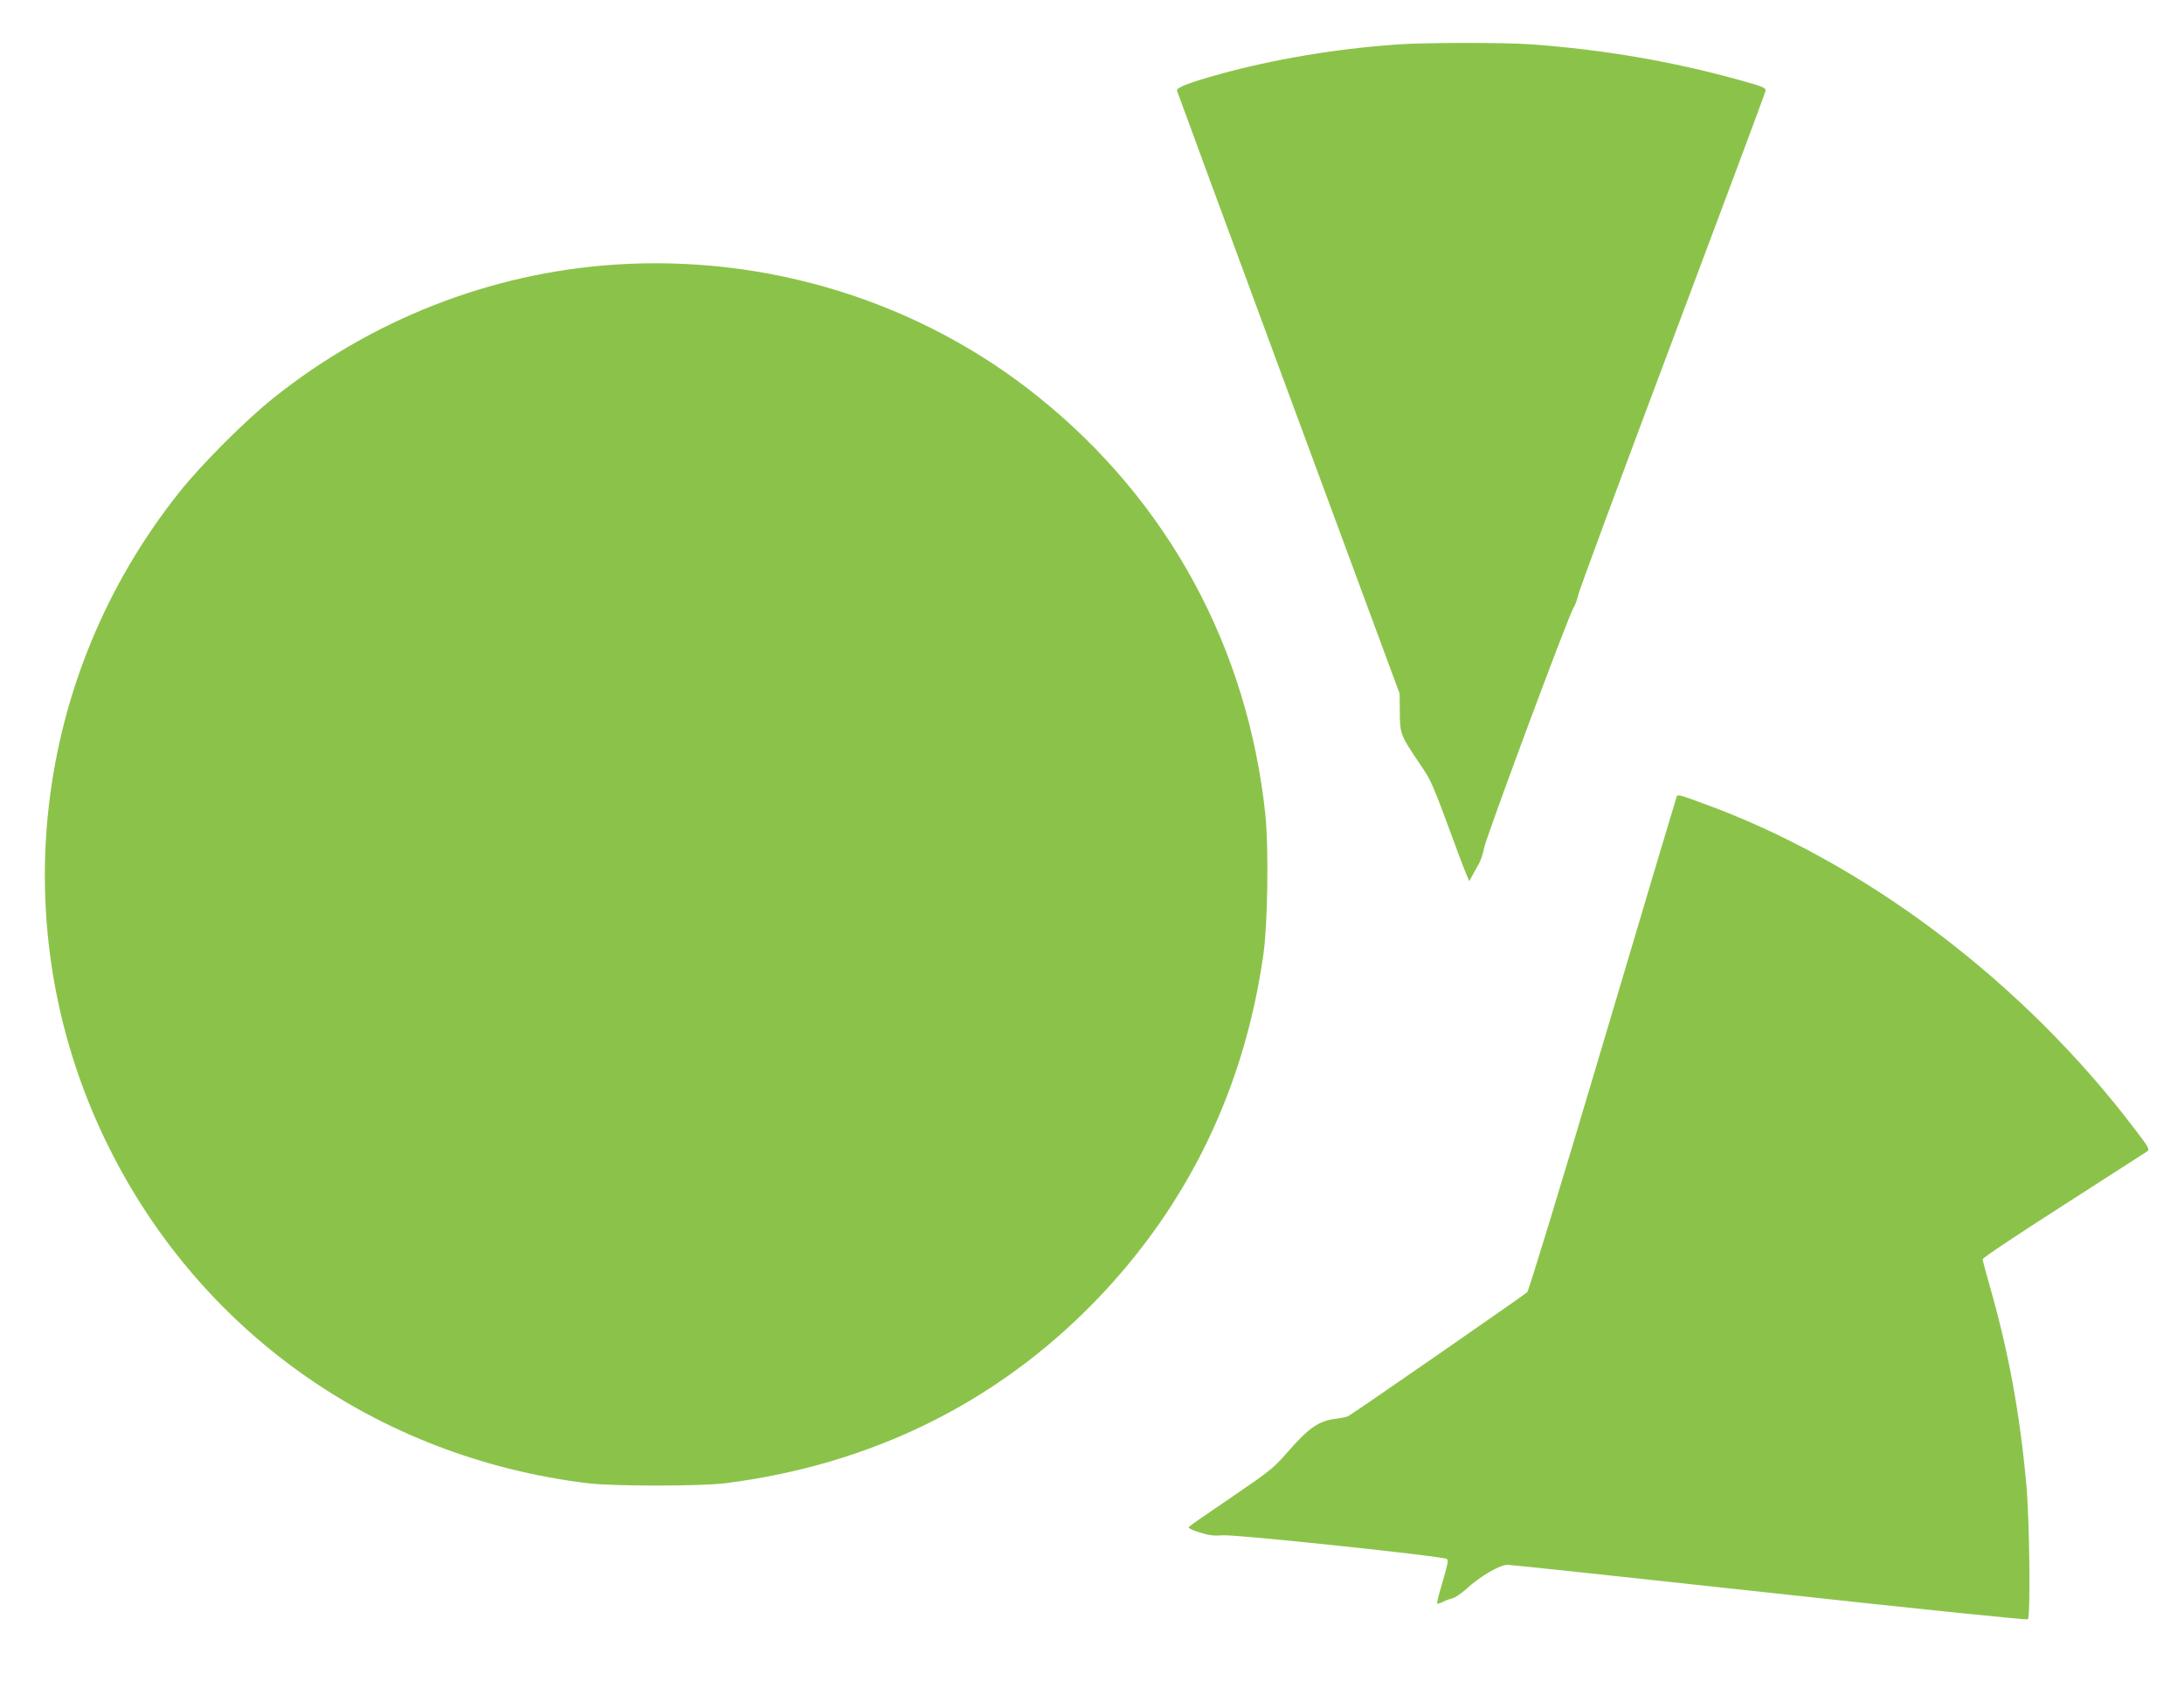
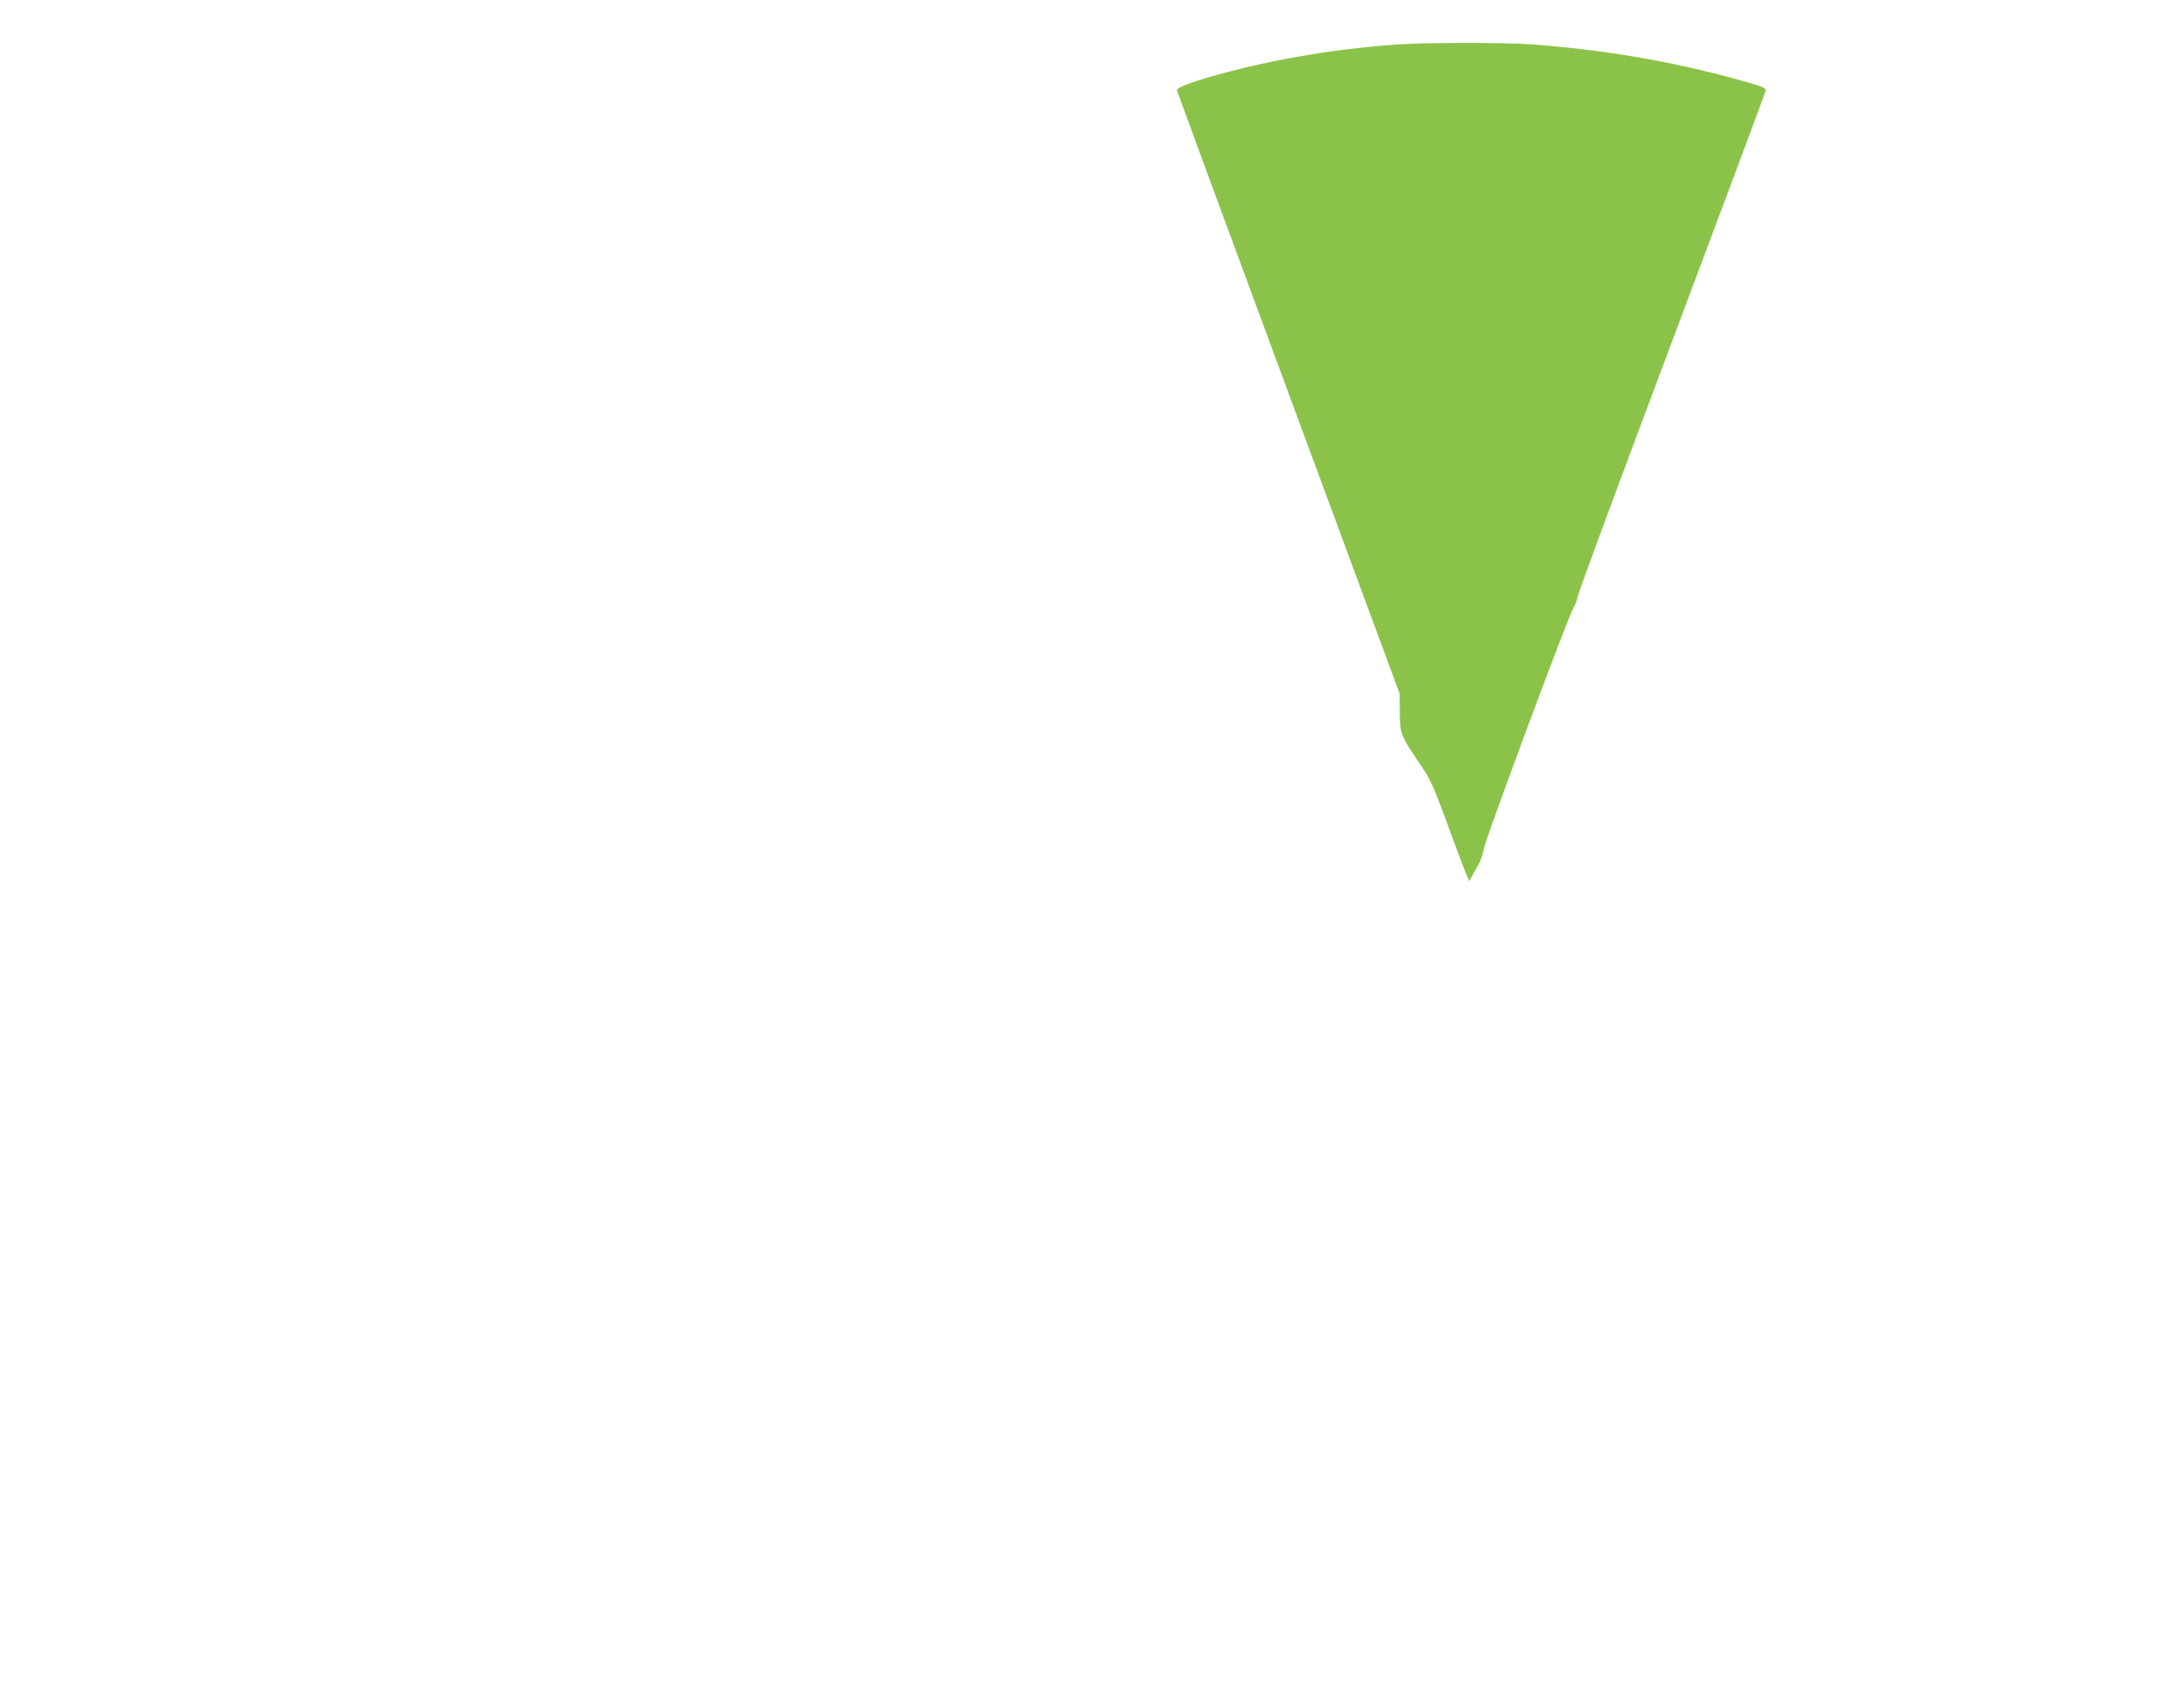
<svg xmlns="http://www.w3.org/2000/svg" version="1.0" width="1280pt" height="989pt" viewBox="0 0 1280 989" preserveAspectRatio="xMidYMid meet">
  <g transform="translate(0,989) scale(0.1,-0.1)" fill="#8bc34a" stroke="none">
    <path d="M8180 9629 c-357 -26 -719 -87 -1033 -174 -174 -48 -253 -78 -249 -96 2 -8 296 -806 654 -1774 l651 -1760 1 -110 c1 -127 4 -134 117 -301 70 -103 72 -108 216 -499 20 -55 45 -120 55 -144 l19 -45 17 31 c9 17 27 50 40 72 12 23 25 62 29 88 7 52 493 1359 524 1409 11 18 23 51 28 75 4 24 252 694 551 1489 299 795 545 1454 547 1466 4 19 -8 25 -149 64 -396 110 -797 179 -1223 210 -163 12 -628 11 -795 -1z" />
-     <path d="M3598 8339 c-723 -49 -1421 -322 -1996 -782 -163 -130 -419 -386 -549 -549 -864 -1081 -1034 -2553 -438 -3794 536 -1117 1585 -1864 2830 -2016 147 -18 663 -18 805 0 855 108 1591 471 2170 1068 542 560 874 1245 985 2035 25 176 31 625 11 816 -104 979 -569 1835 -1329 2446 -694 559 -1588 837 -2489 776z" />
-     <path d="M9827 5223 c-2 -5 -197 -656 -432 -1448 -235 -792 -435 -1448 -444 -1457 -16 -16 -1019 -711 -1050 -727 -9 -5 -41 -11 -71 -15 -104 -13 -159 -52 -295 -208 -69 -79 -97 -102 -310 -247 -177 -120 -246 -168 -257 -179 -6 -6 16 -18 62 -32 57 -18 86 -21 134 -17 69 7 1300 -123 1316 -139 10 -10 8 -18 -35 -168 -15 -48 -24 -90 -22 -93 3 -2 18 2 34 10 15 8 40 17 56 21 15 3 51 28 80 54 84 77 197 142 243 142 21 0 714 -74 1539 -164 934 -102 1504 -160 1510 -155 16 16 10 579 -9 789 -38 417 -103 771 -210 1148 -25 88 -46 165 -46 173 0 8 213 150 473 316 259 166 480 308 490 315 17 13 12 22 -69 128 -657 868 -1589 1571 -2538 1914 -131 48 -142 51 -149 39z" />
+     <path d="M9827 5223 z" />
  </g>
</svg>